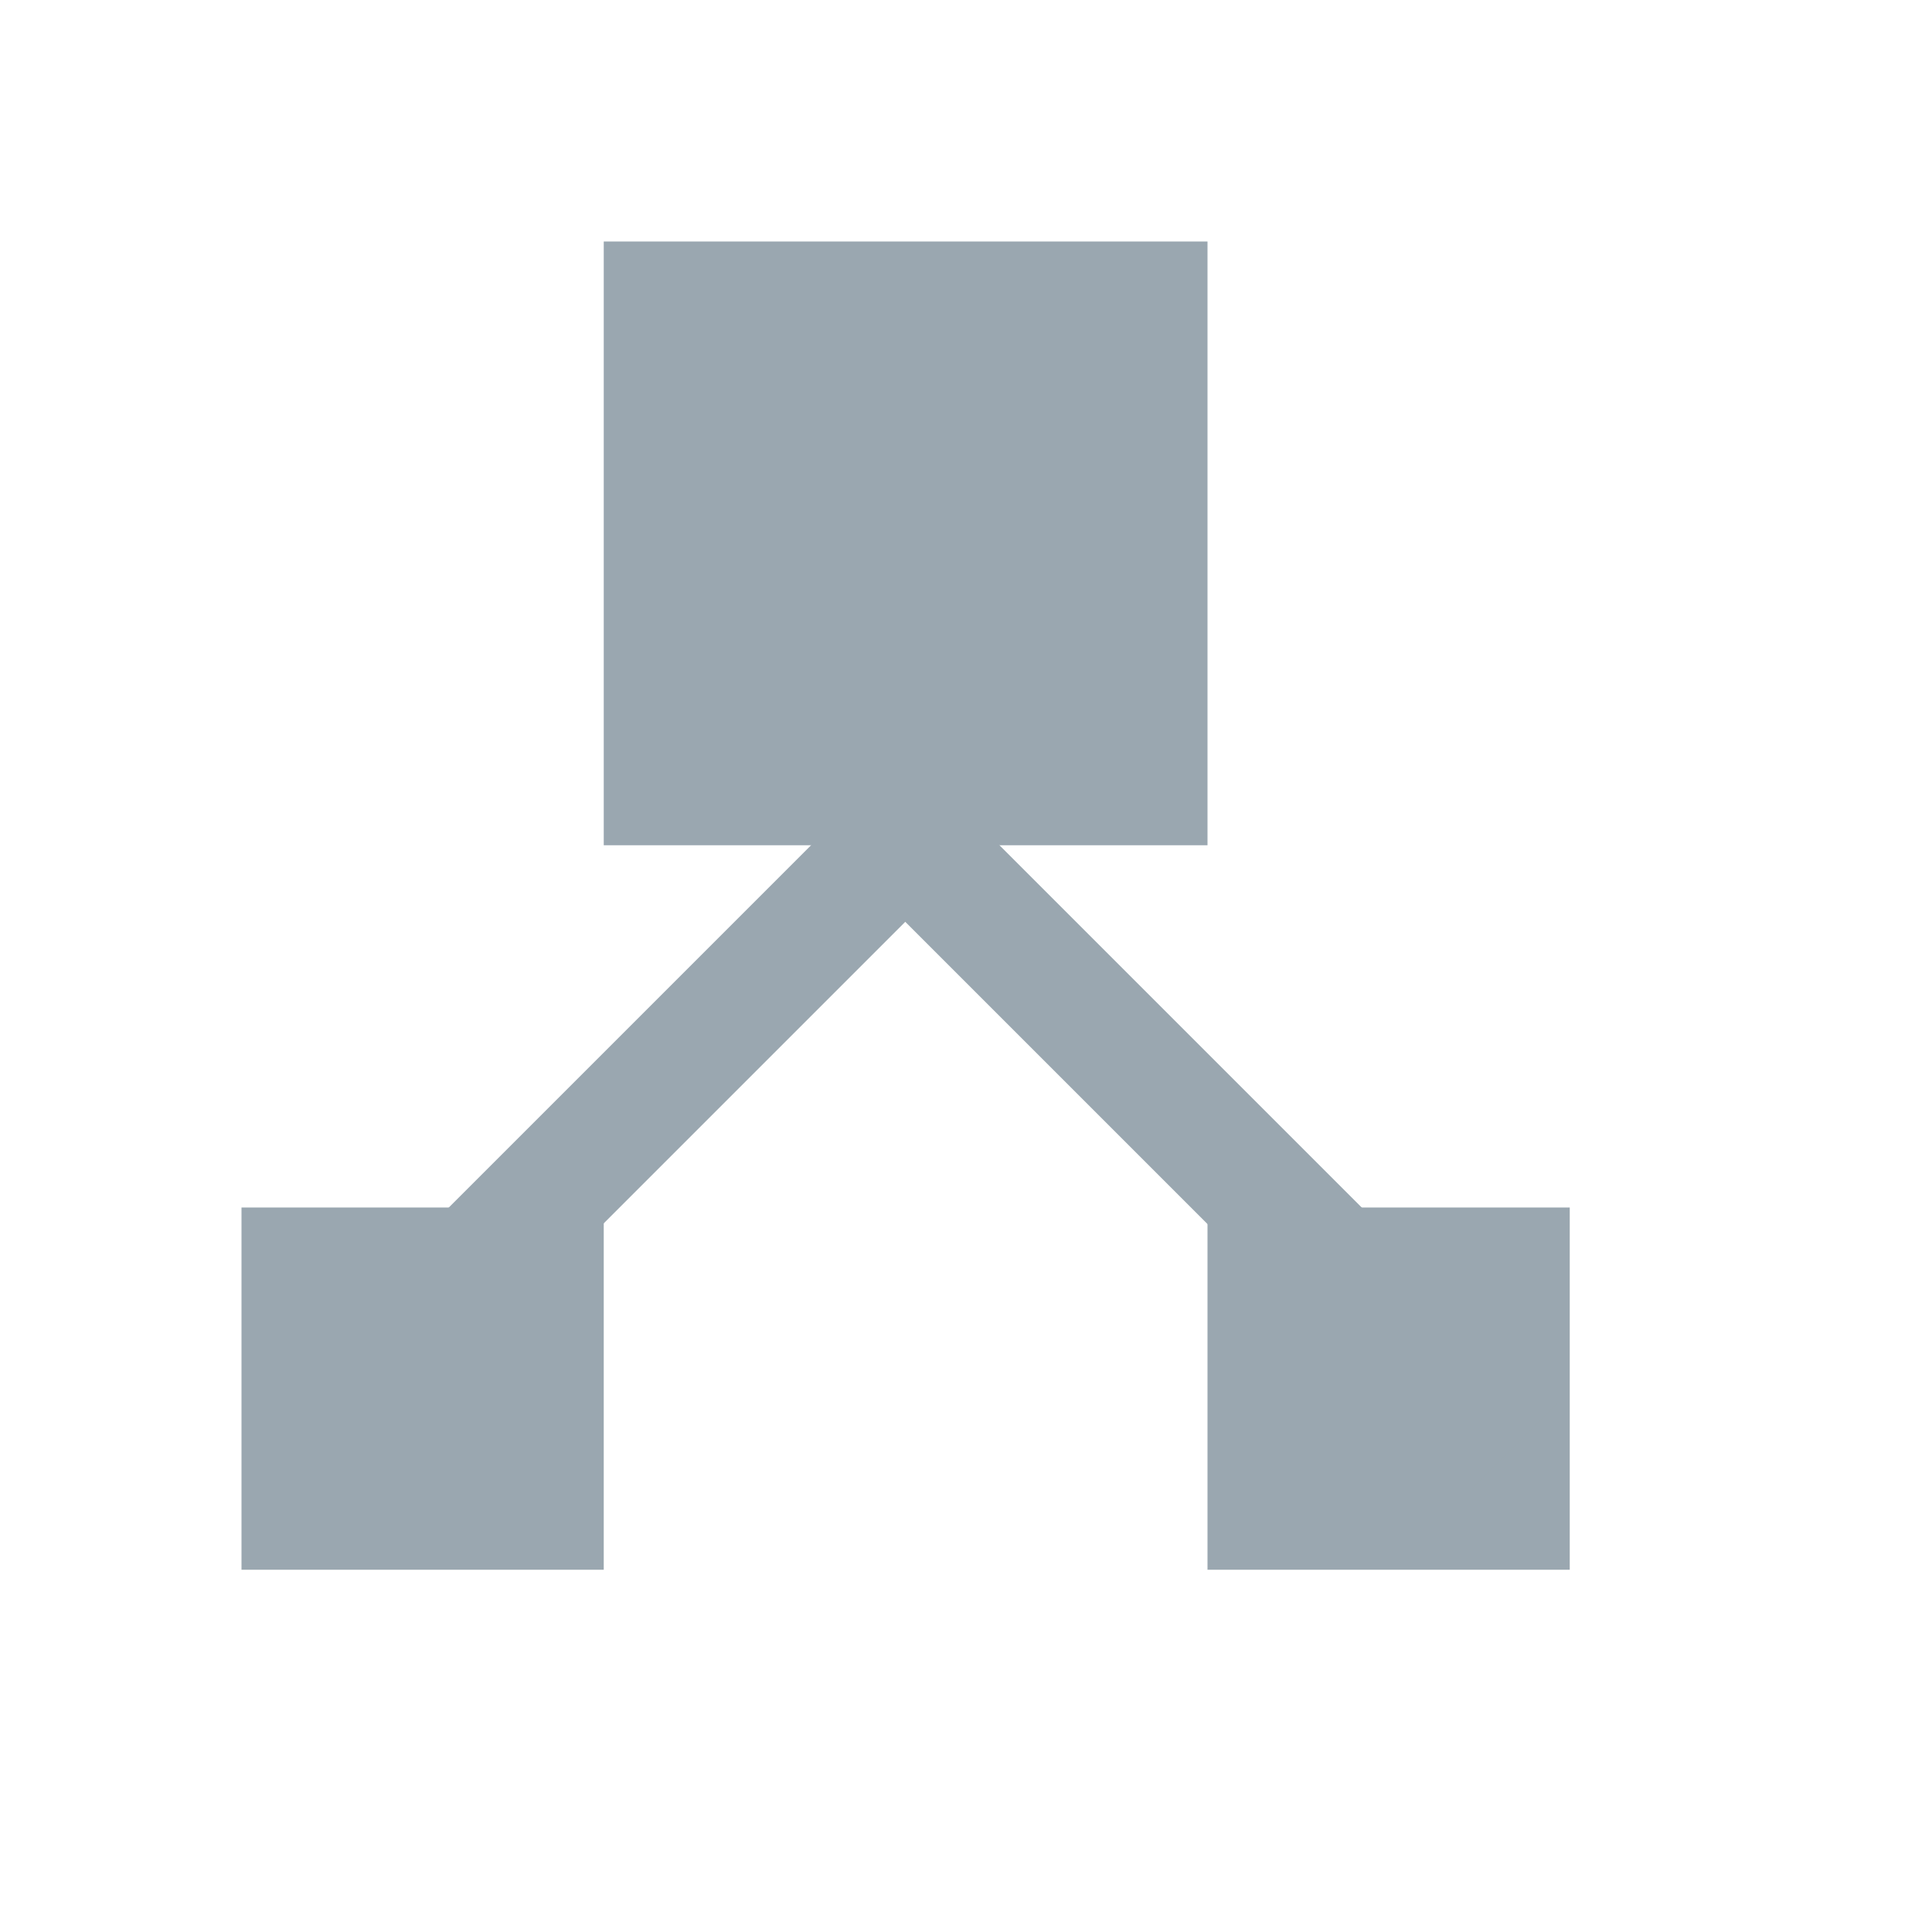
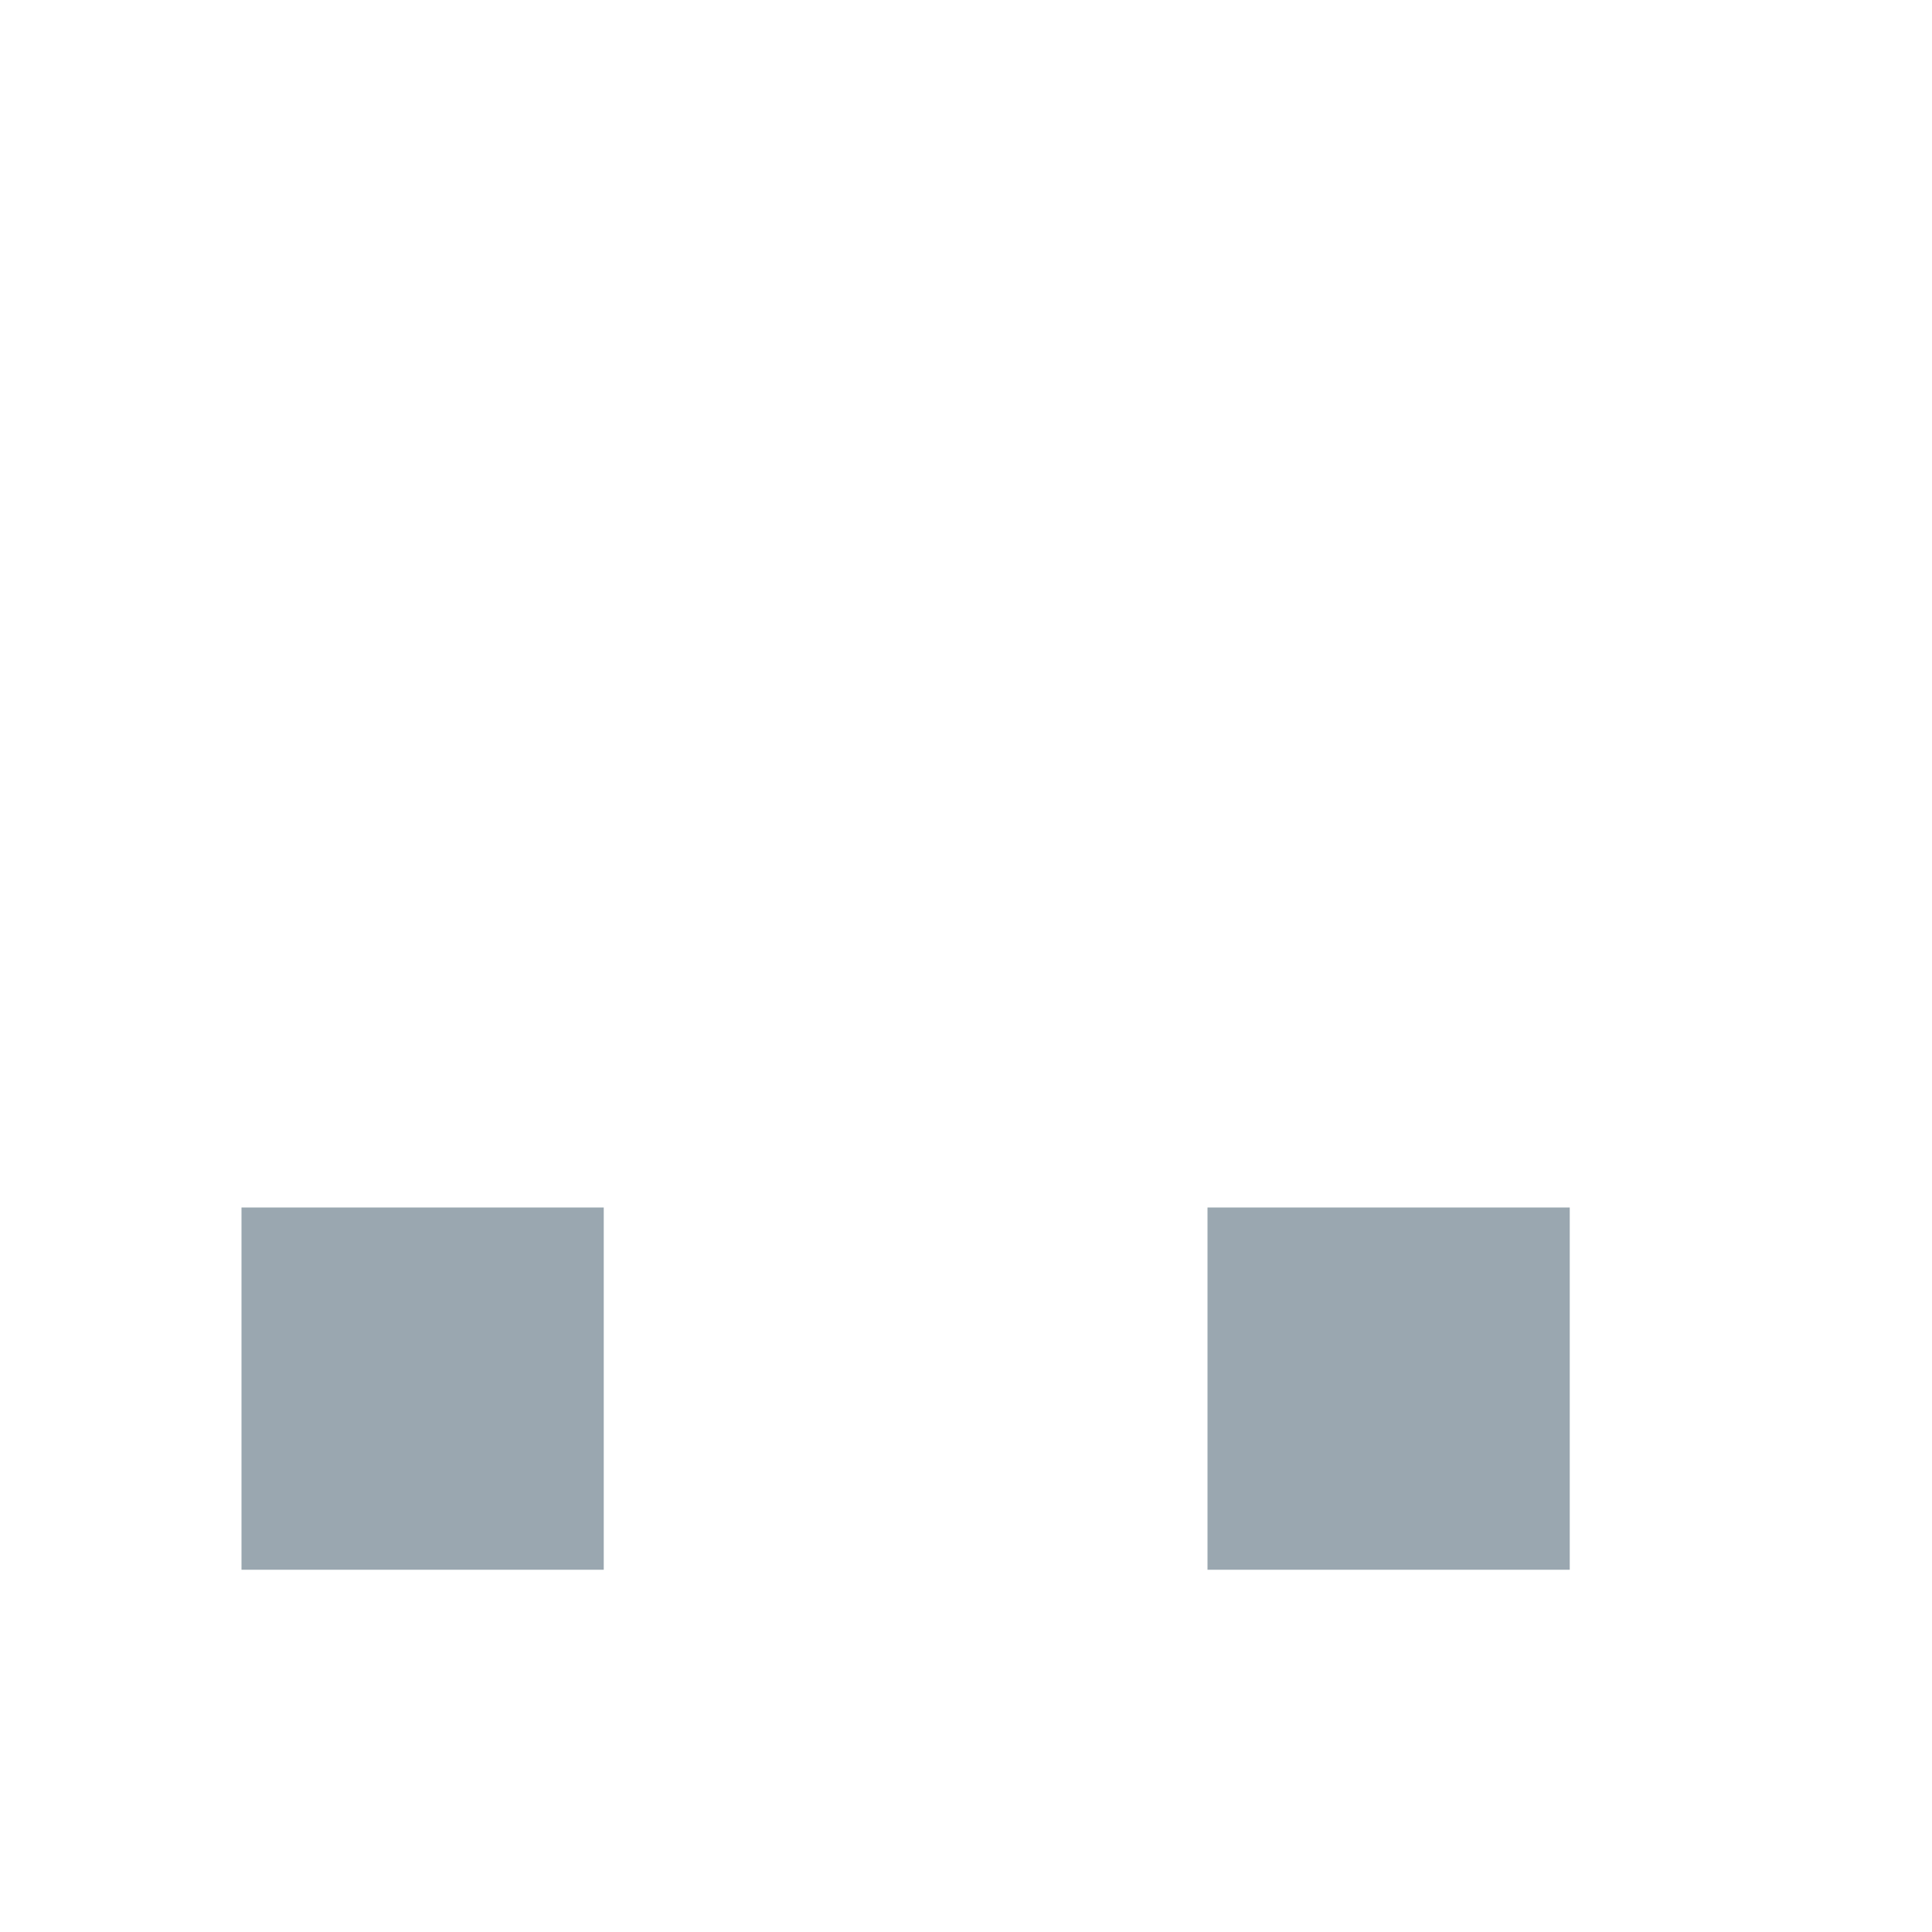
<svg xmlns="http://www.w3.org/2000/svg" width="16" height="16" viewBox="0 0 16 16">
  <g fill="#9AA7B0" fill-rule="evenodd" transform="translate(2 2)">
-     <rect width="5" height="5" x="3" />
    <rect width="3" height="3" y="8" />
    <rect width="3" height="3" x="8" y="8" />
-     <rect width="1" height="8" x="3.072" y="2.852" transform="rotate(45 3.572 6.852)" />
-     <rect width="1" height="8.851" x="6.914" y="2.419" transform="scale(-1 1) rotate(45 0 -11.055)" />
  </g>
</svg>